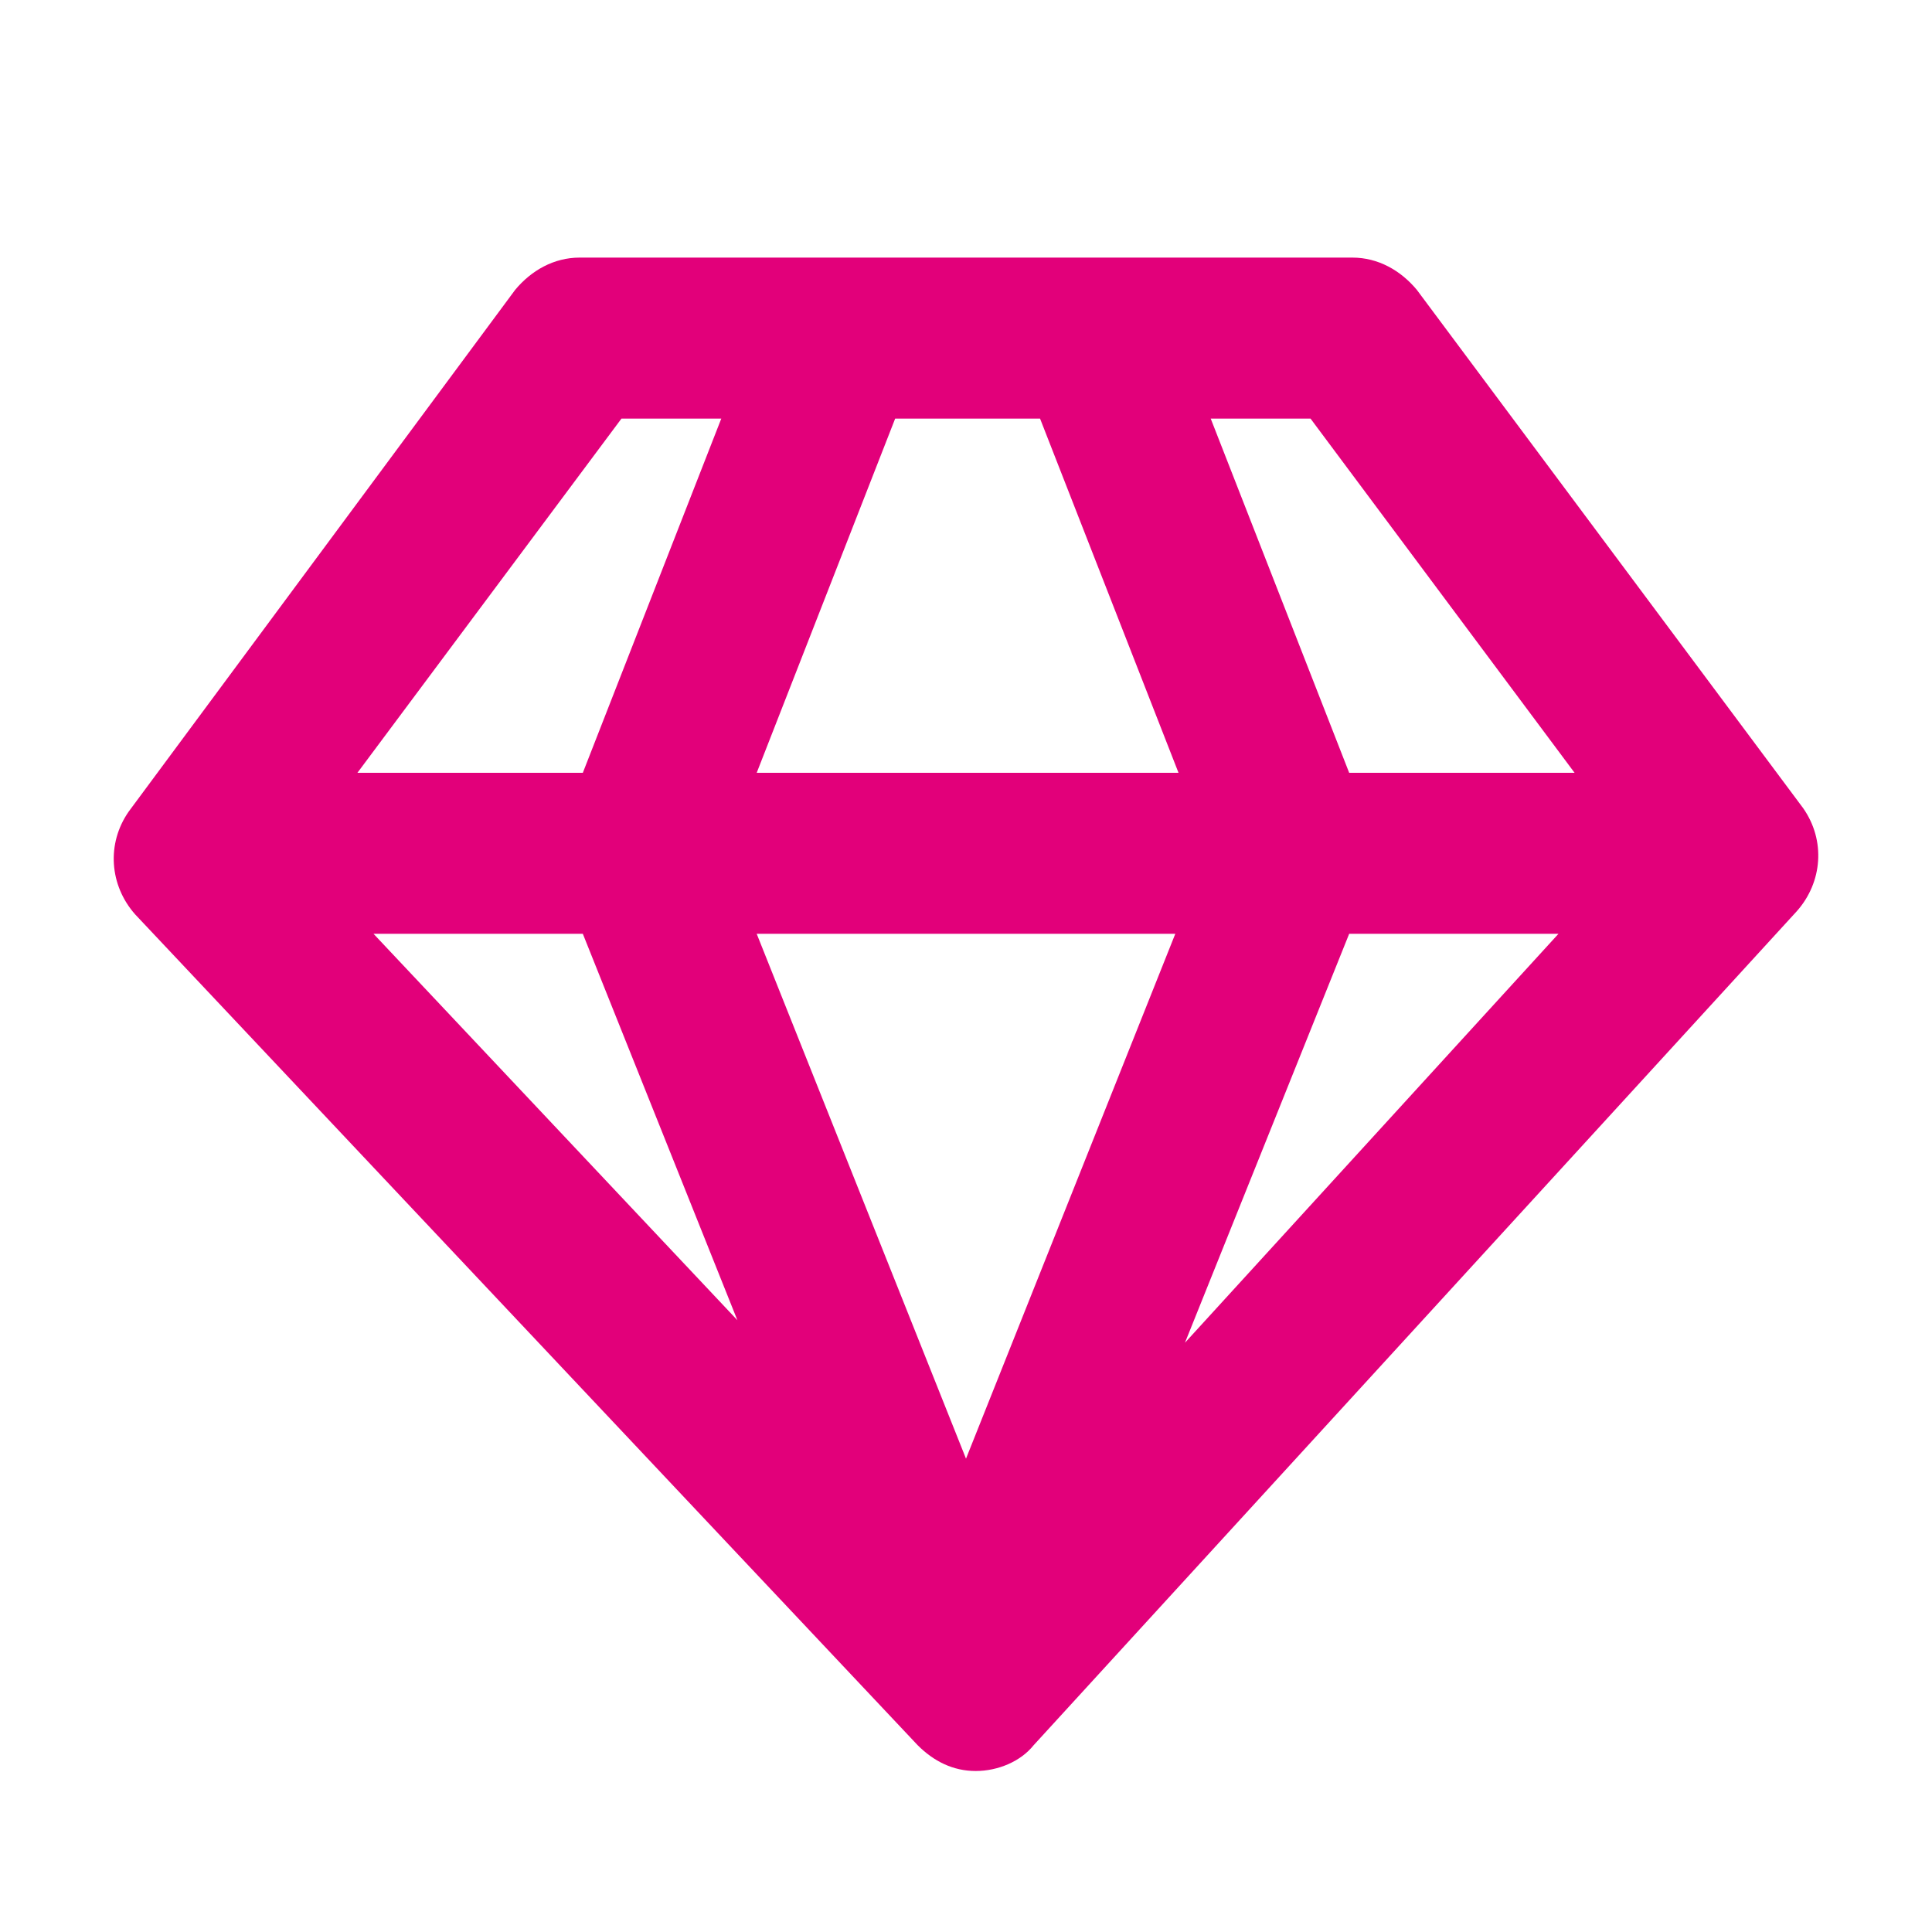
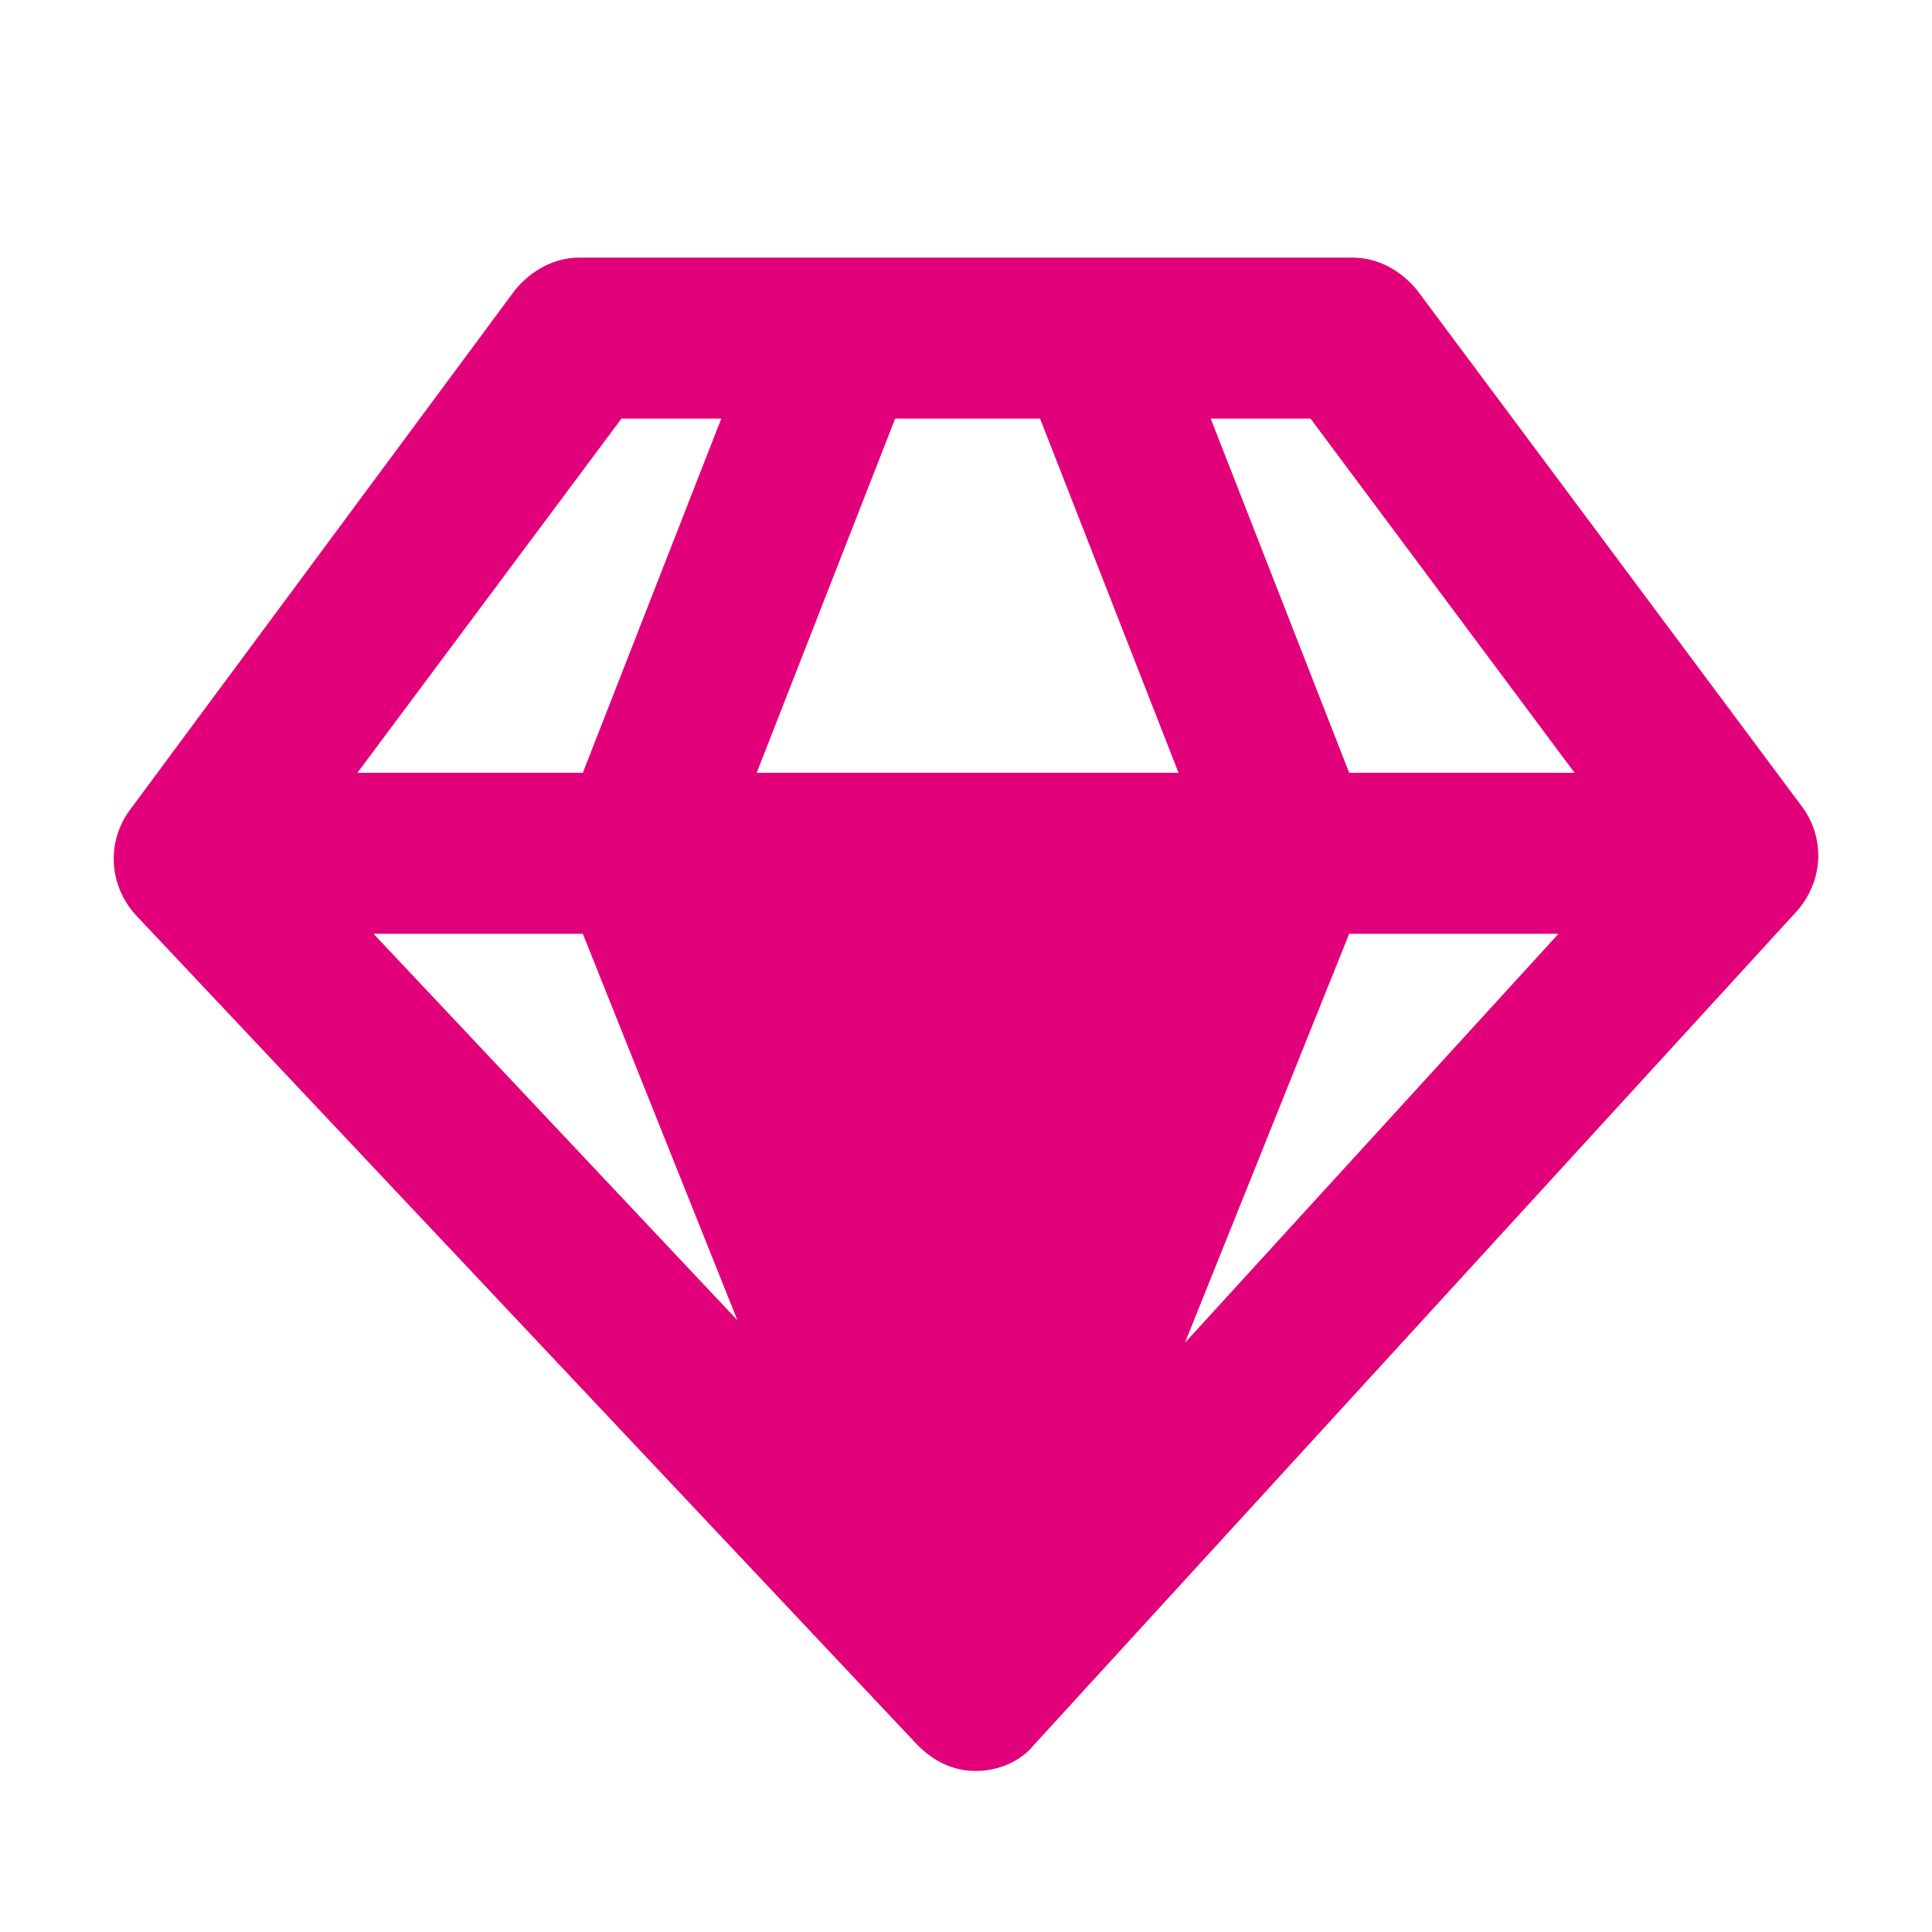
<svg xmlns="http://www.w3.org/2000/svg" version="1.1" id="Layer_1" x="0px" y="0px" viewBox="0 0 60 60" style="enable-background:new 0 0 60 60;" xml:space="preserve">
  <style type="text/css">
	.st0{fill:#E2007A;}
	.st1{fill:#BFBFBF;}
	.st2{fill:#272E74;}
	.st3{fill:#344290;}
	.st4{fill:#FFFFFF;}
	.st5{fill:#EEC109;}
	.st6{fill:#272727;}
	.st7{fill:#858585;}
</style>
  <g id="szczala_3_1_">
</g>
  <g id="szczala_3">
</g>
  <g id="zwijak">
</g>
-   <path class="st0" d="M4.2,28.4l24.3,25.8c0.5,0.5,1.1,0.8,1.8,0.8c0,0,0,0,0,0c0.7,0,1.4-0.3,1.8-0.8l23.7-25.9  c0.8-0.9,0.9-2.2,0.2-3.2L44,9c-0.5-0.6-1.2-1-2-1h-7.9c0,0,0,0,0,0H18c-0.8,0-1.5,0.4-2,1L4,25.2C3.3,26.2,3.4,27.5,4.2,28.4z   M32.3,13l4.3,11H23.5l4.3-11H32.3z M41.9,29h6.5L36.8,41.7L41.9,29z M30,45.3L23.5,29h13L30,45.3z M18.1,29l4.8,12L11.6,29H18.1z   M48.9,24h-7l-4.3-11h3.1L48.9,24z M19.3,13h3.1l-4.3,11h-7L19.3,13z" />
+   <path class="st0" d="M4.2,28.4l24.3,25.8c0.5,0.5,1.1,0.8,1.8,0.8c0,0,0,0,0,0c0.7,0,1.4-0.3,1.8-0.8l23.7-25.9  c0.8-0.9,0.9-2.2,0.2-3.2L44,9c-0.5-0.6-1.2-1-2-1h-7.9c0,0,0,0,0,0H18c-0.8,0-1.5,0.4-2,1L4,25.2C3.3,26.2,3.4,27.5,4.2,28.4z   M32.3,13l4.3,11H23.5l4.3-11H32.3z M41.9,29h6.5L36.8,41.7L41.9,29z L23.5,29h13L30,45.3z M18.1,29l4.8,12L11.6,29H18.1z   M48.9,24h-7l-4.3-11h3.1L48.9,24z M19.3,13h3.1l-4.3,11h-7L19.3,13z" />
</svg>